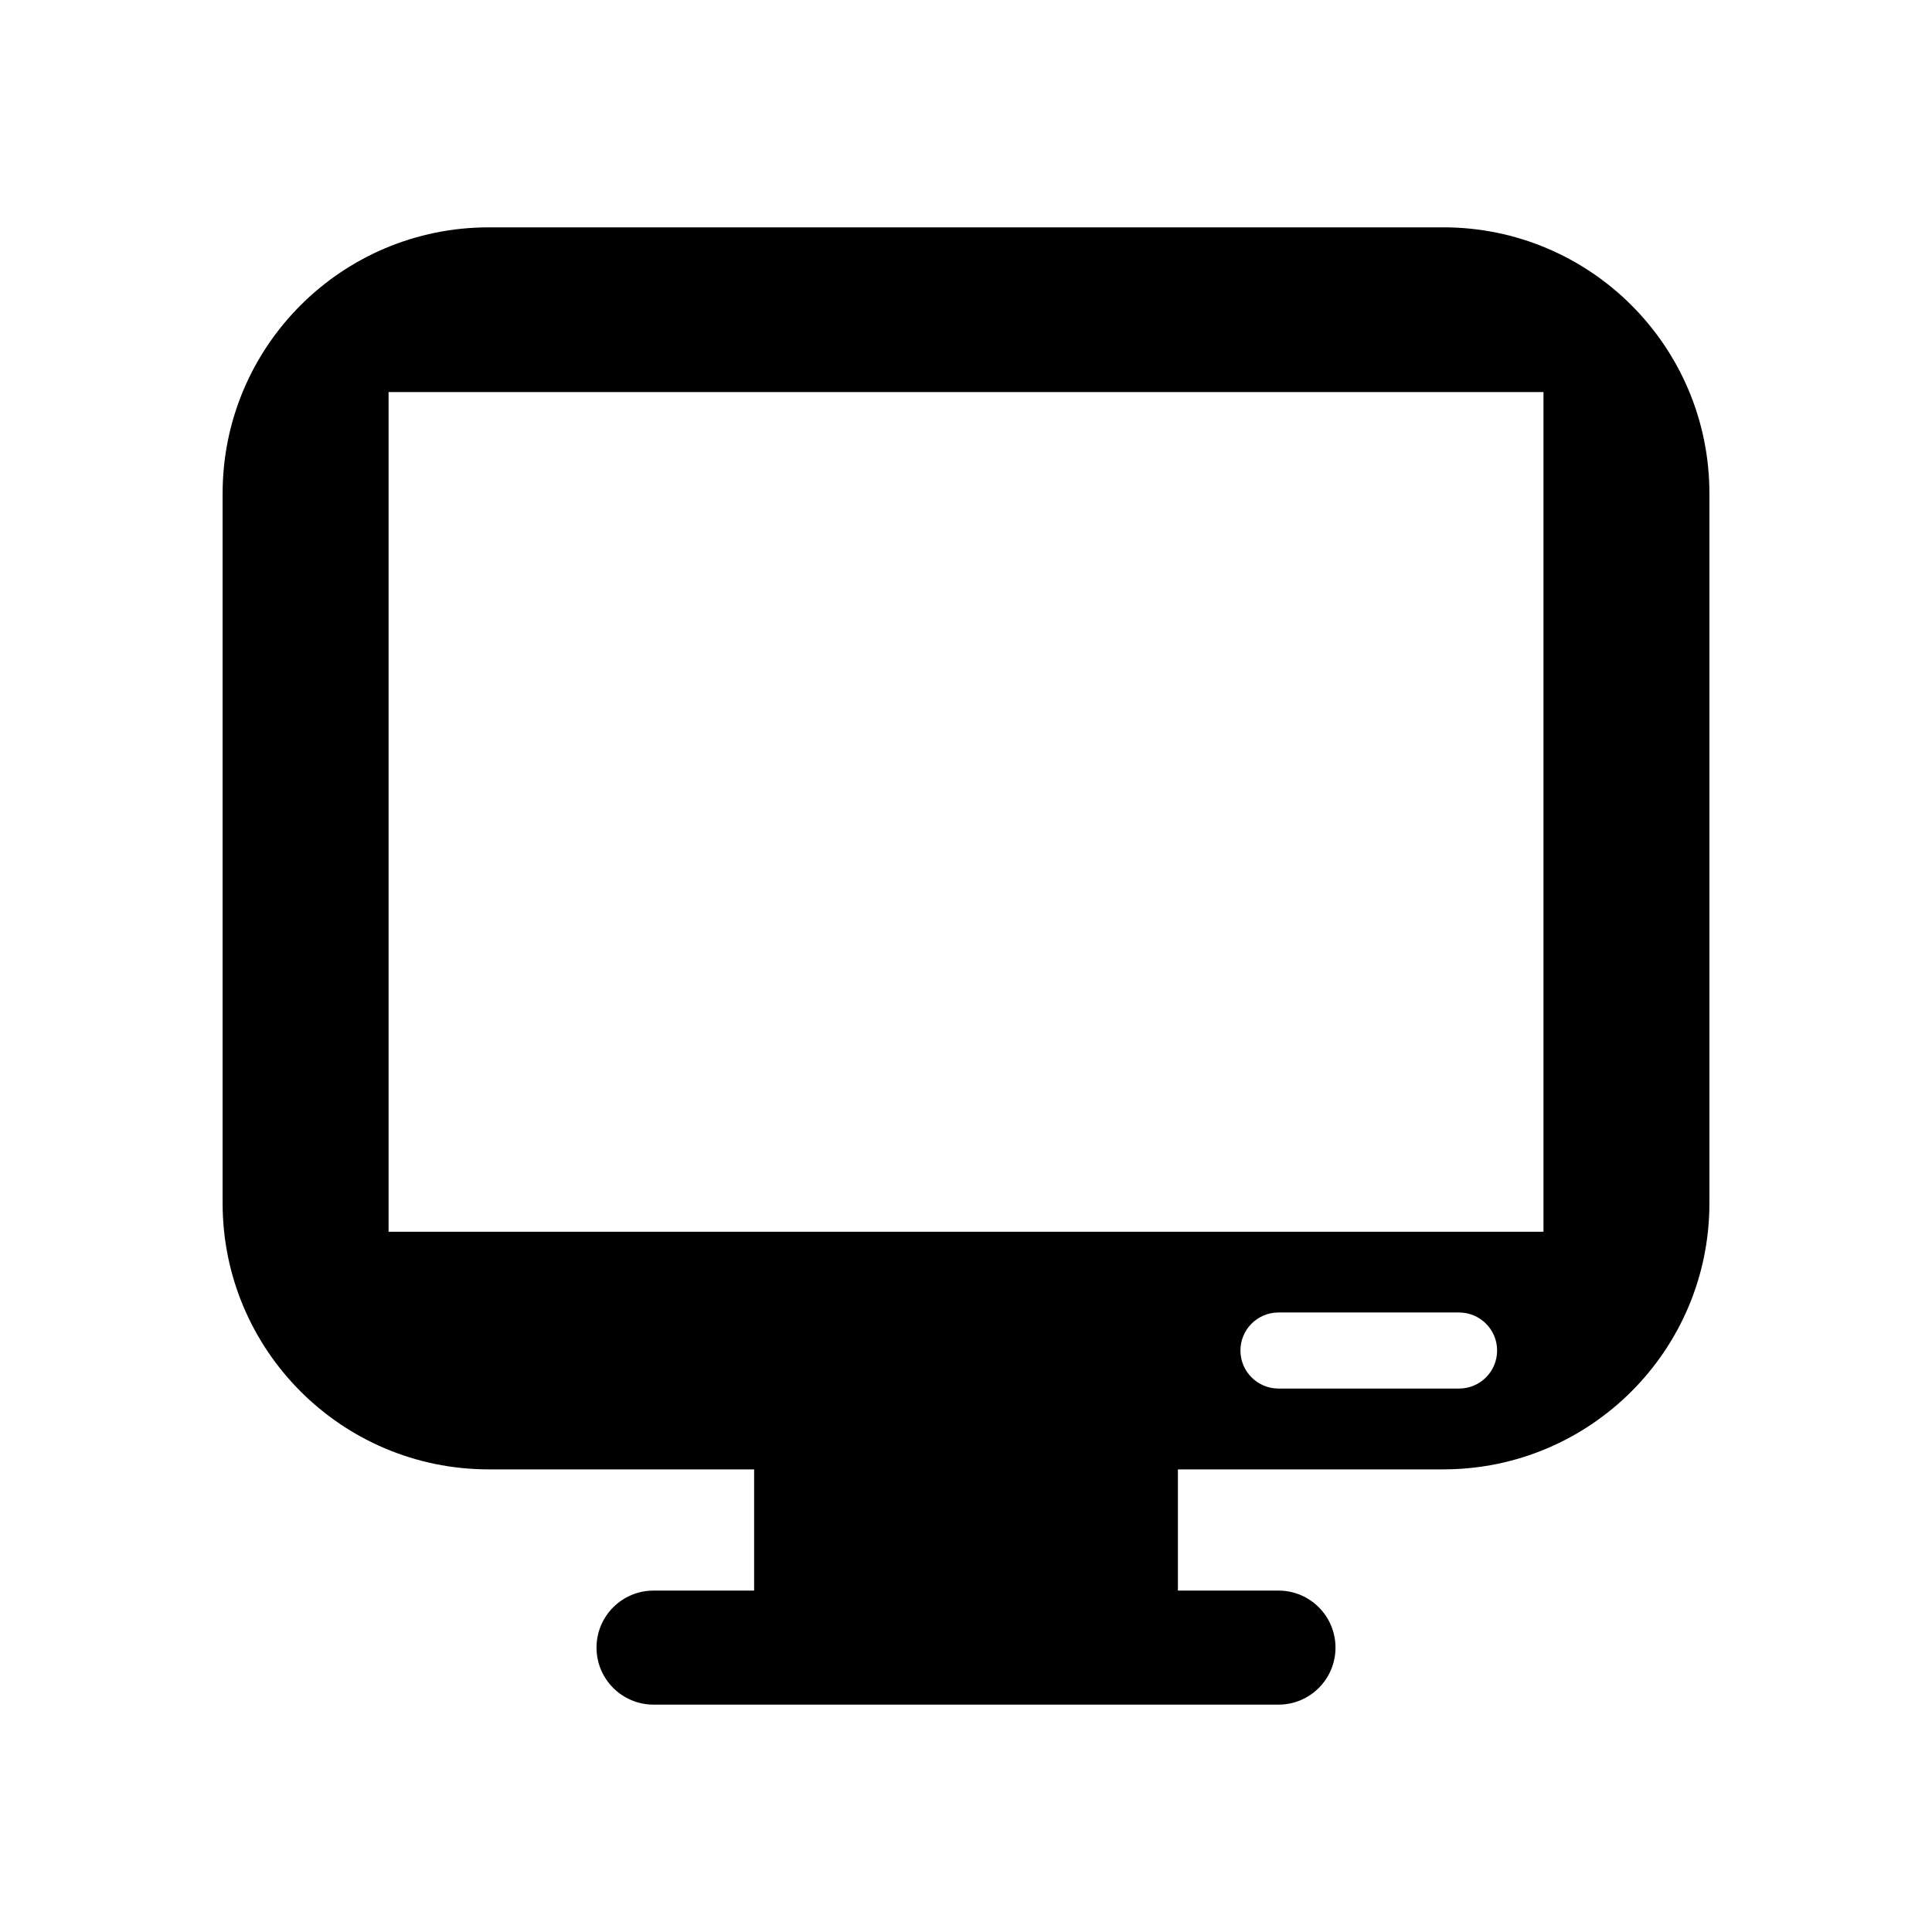
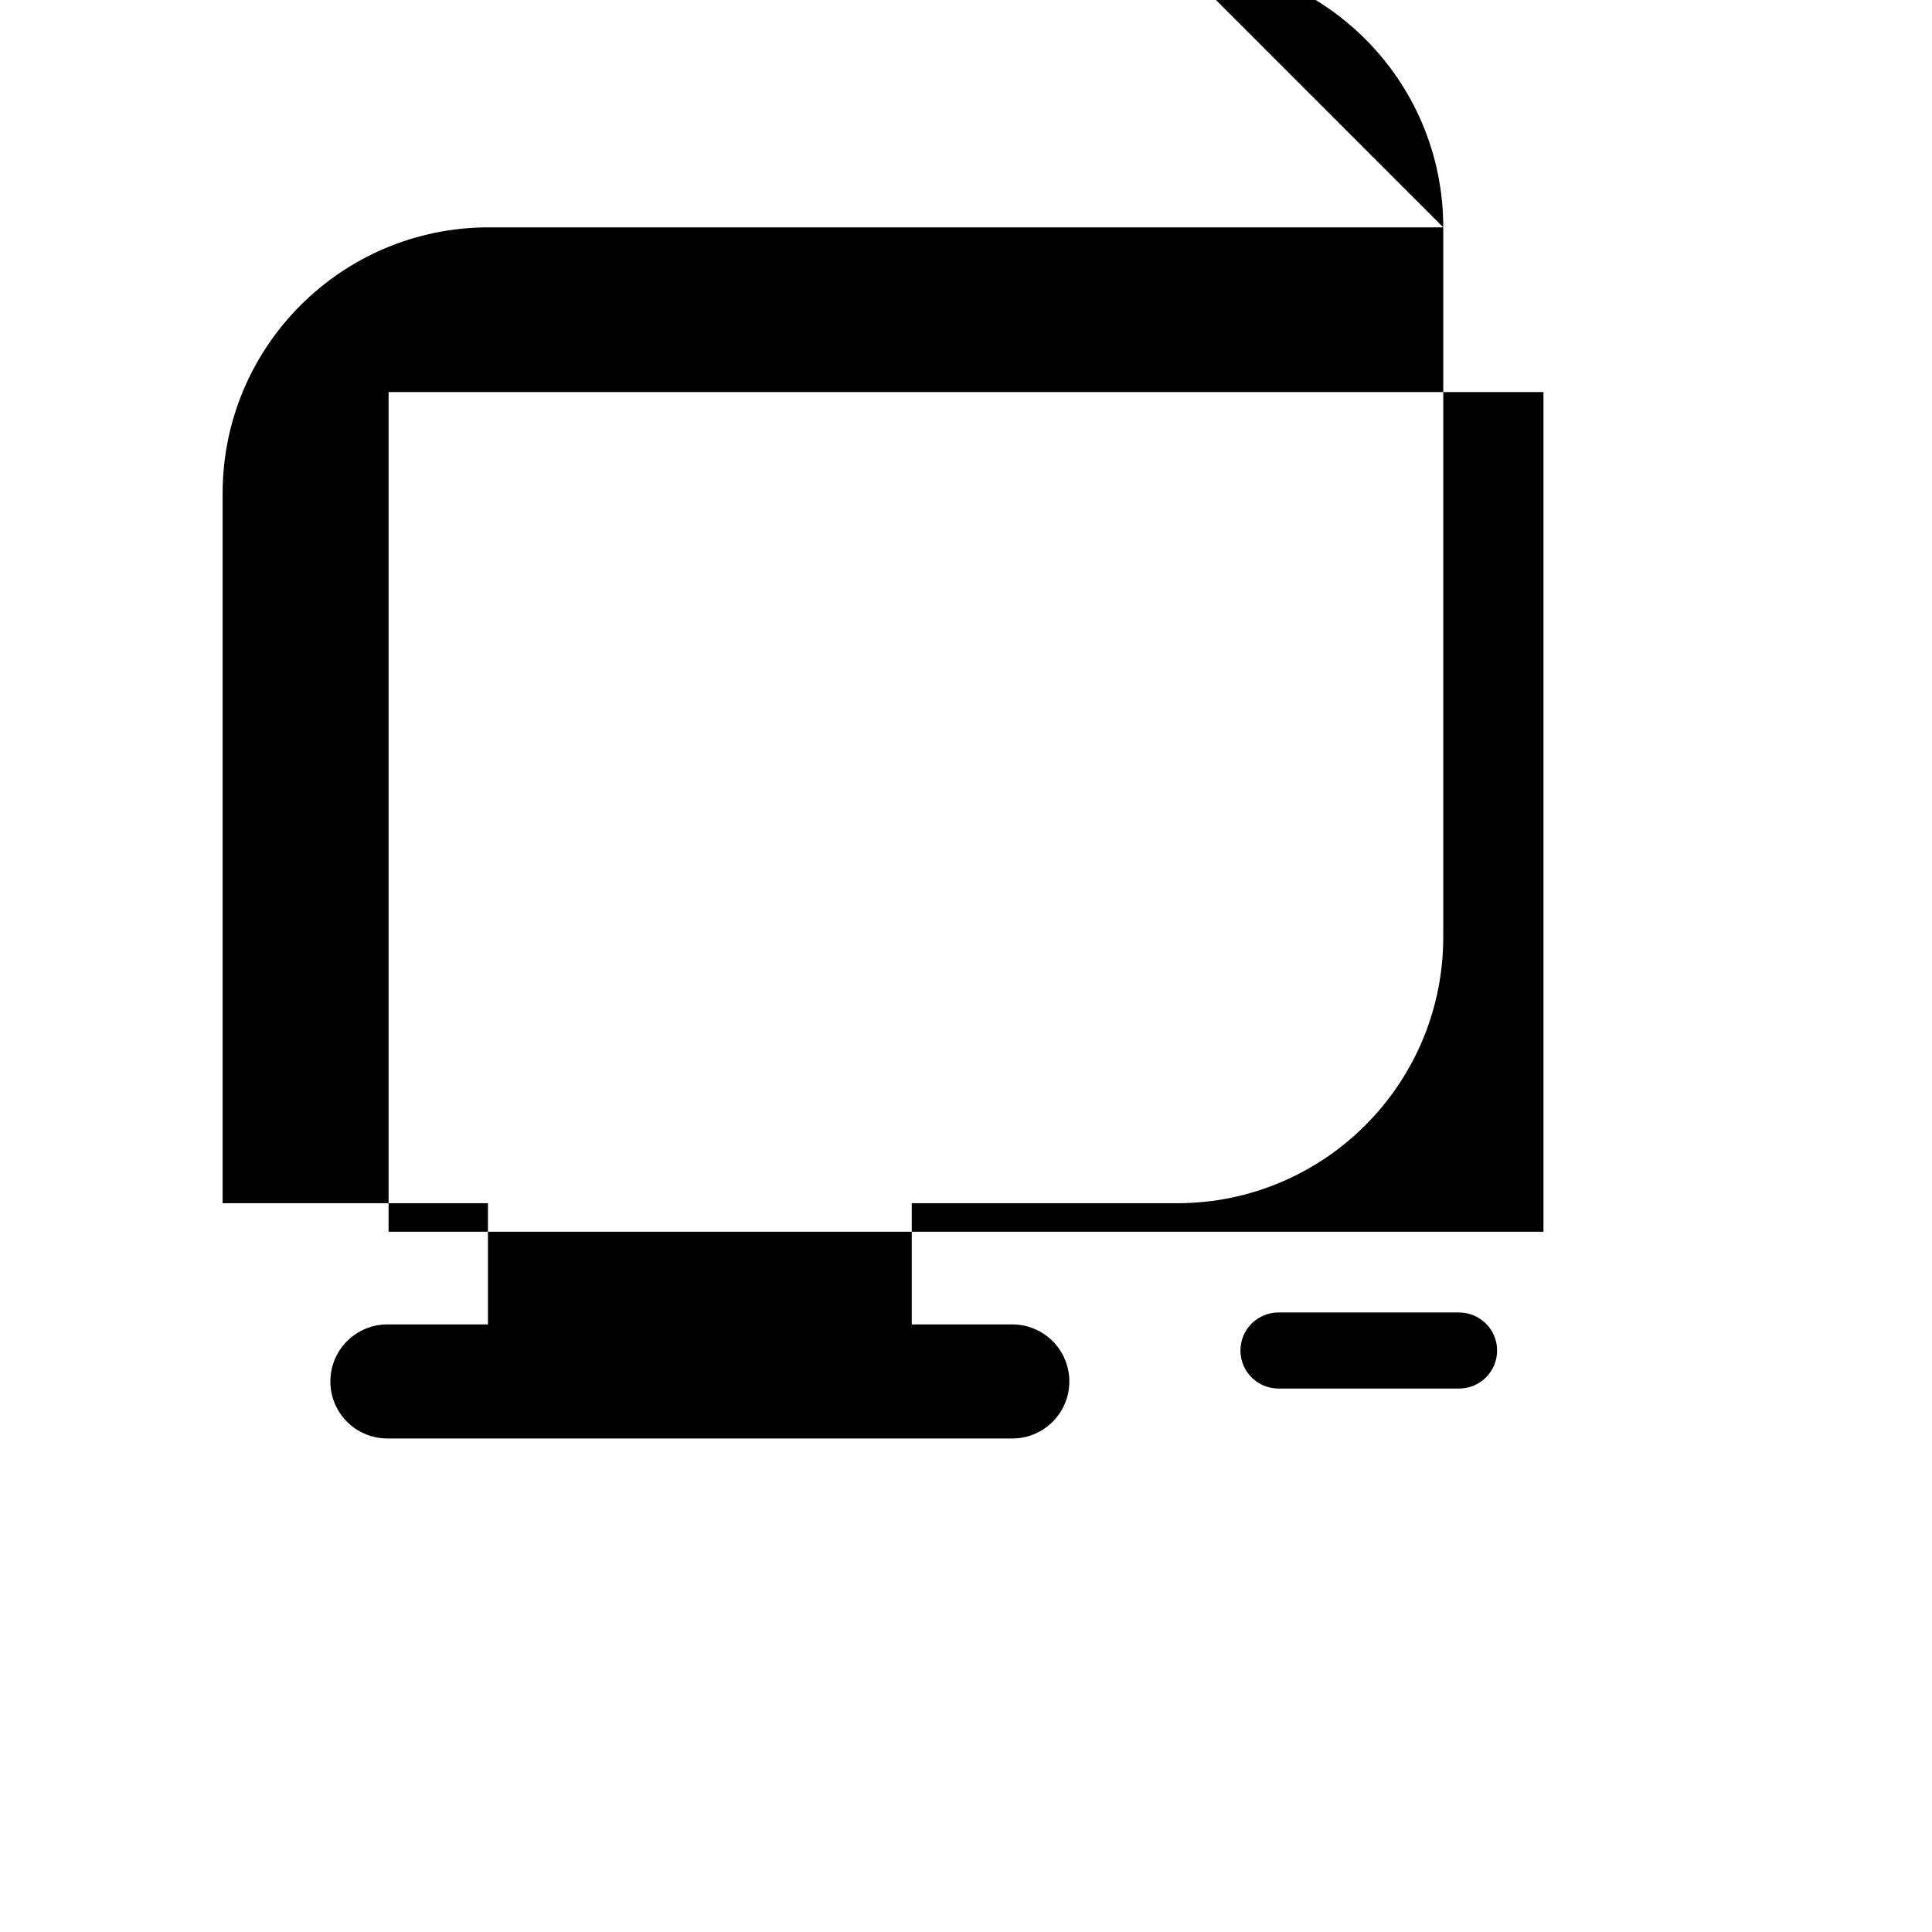
<svg xmlns="http://www.w3.org/2000/svg" fill="#000000" width="800px" height="800px" version="1.1" viewBox="144 144 512 512">
-   <path d="m526.48 204.25h-252.95c-38.965 0-70.535 31.57-70.535 70.535v188.08c0 38.953 31.57 70.535 70.535 70.535h70.32v32.121h-26.652c-8.344 0-15.113 6.762-15.113 15.113 0 8.352 6.769 15.113 15.113 15.113h165.61c8.344 0 15.113-6.762 15.113-15.113 0-8.352-6.769-15.113-15.113-15.113h-26.652v-32.121h70.32c38.965 0 70.535-31.578 70.535-70.535v-188.09c0-38.965-31.566-70.531-70.531-70.531zm4.191 307.73h-47.863c-5.57 0-10.078-4.516-10.078-10.078s4.504-10.078 10.078-10.078h47.863c5.57 0 10.078 4.516 10.078 10.078-0.004 5.566-4.508 10.078-10.078 10.078zm22.367-41.562h-306.06v-222.52h306.06z" />
+   <path d="m526.48 204.25h-252.95c-38.965 0-70.535 31.57-70.535 70.535v188.08h70.32v32.121h-26.652c-8.344 0-15.113 6.762-15.113 15.113 0 8.352 6.769 15.113 15.113 15.113h165.61c8.344 0 15.113-6.762 15.113-15.113 0-8.352-6.769-15.113-15.113-15.113h-26.652v-32.121h70.32c38.965 0 70.535-31.578 70.535-70.535v-188.09c0-38.965-31.566-70.531-70.531-70.531zm4.191 307.73h-47.863c-5.57 0-10.078-4.516-10.078-10.078s4.504-10.078 10.078-10.078h47.863c5.57 0 10.078 4.516 10.078 10.078-0.004 5.566-4.508 10.078-10.078 10.078zm22.367-41.562h-306.06v-222.52h306.06z" />
</svg>